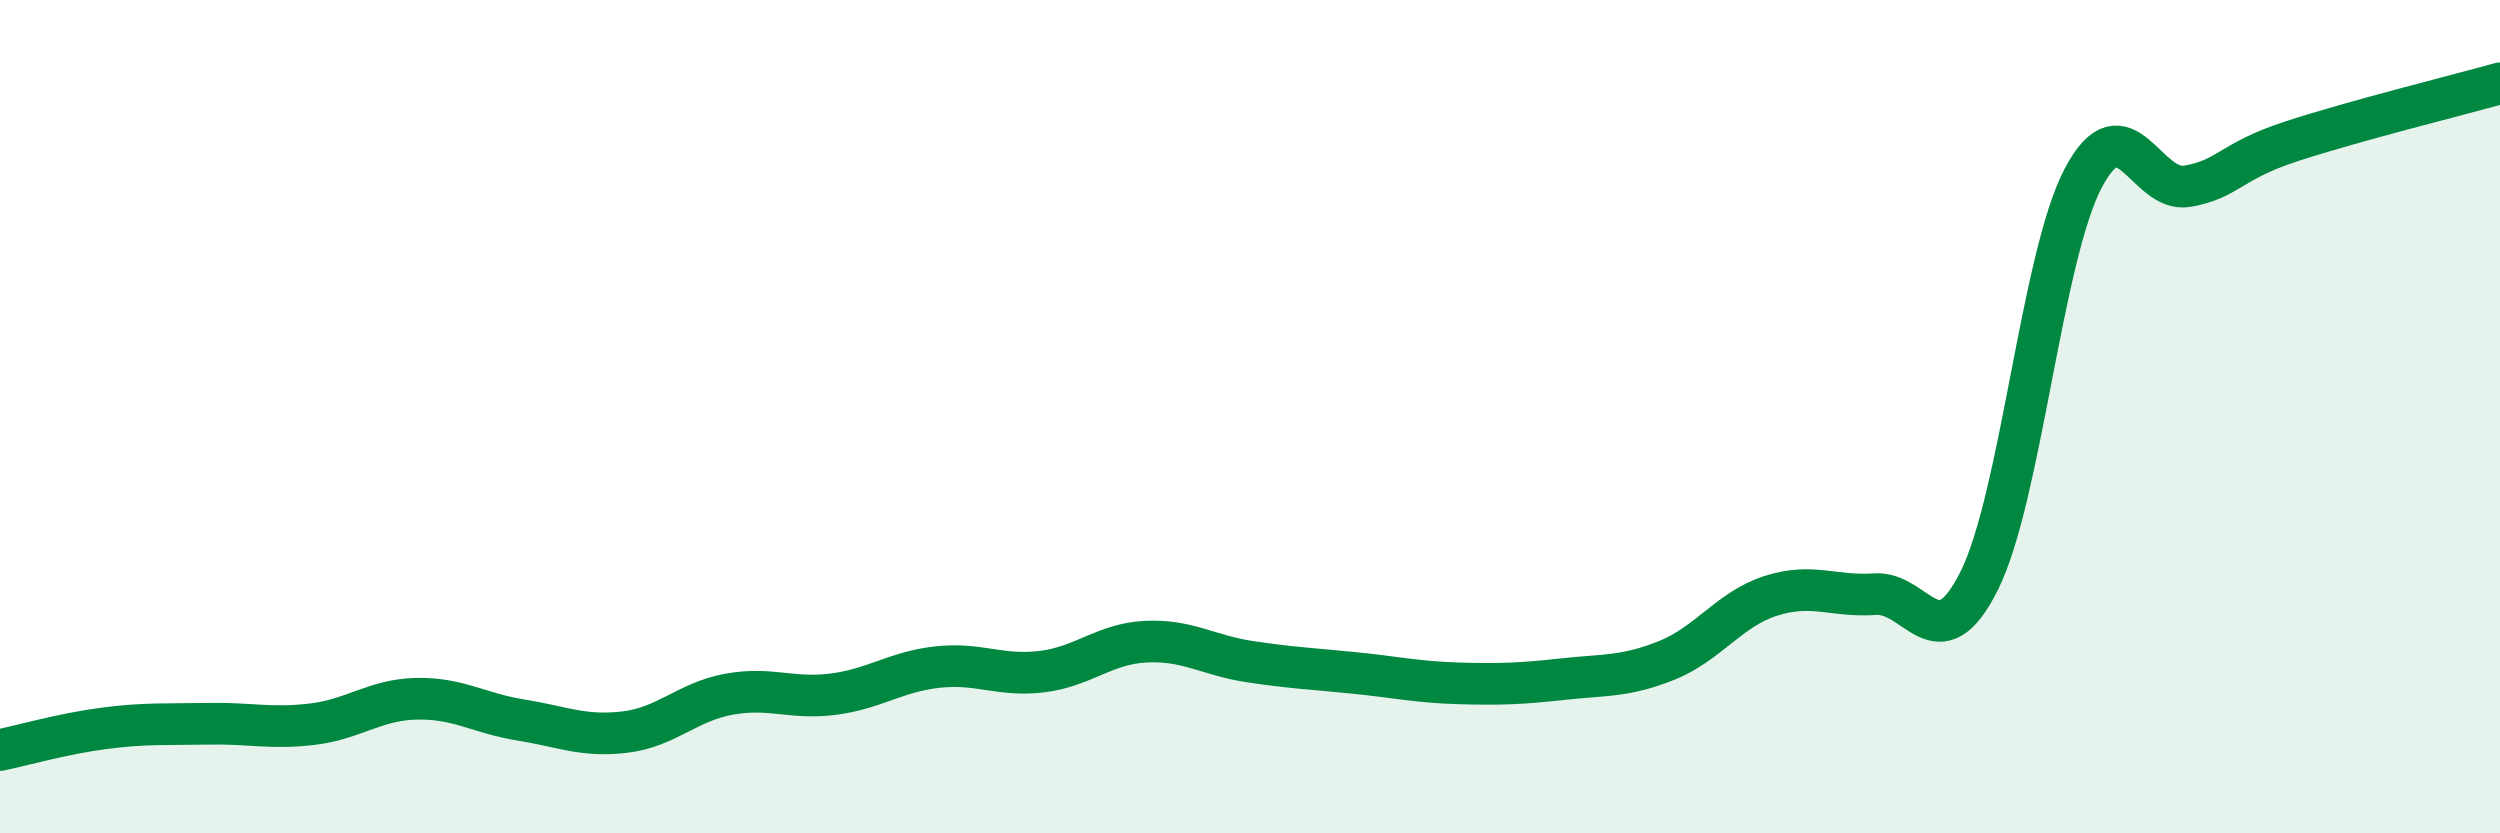
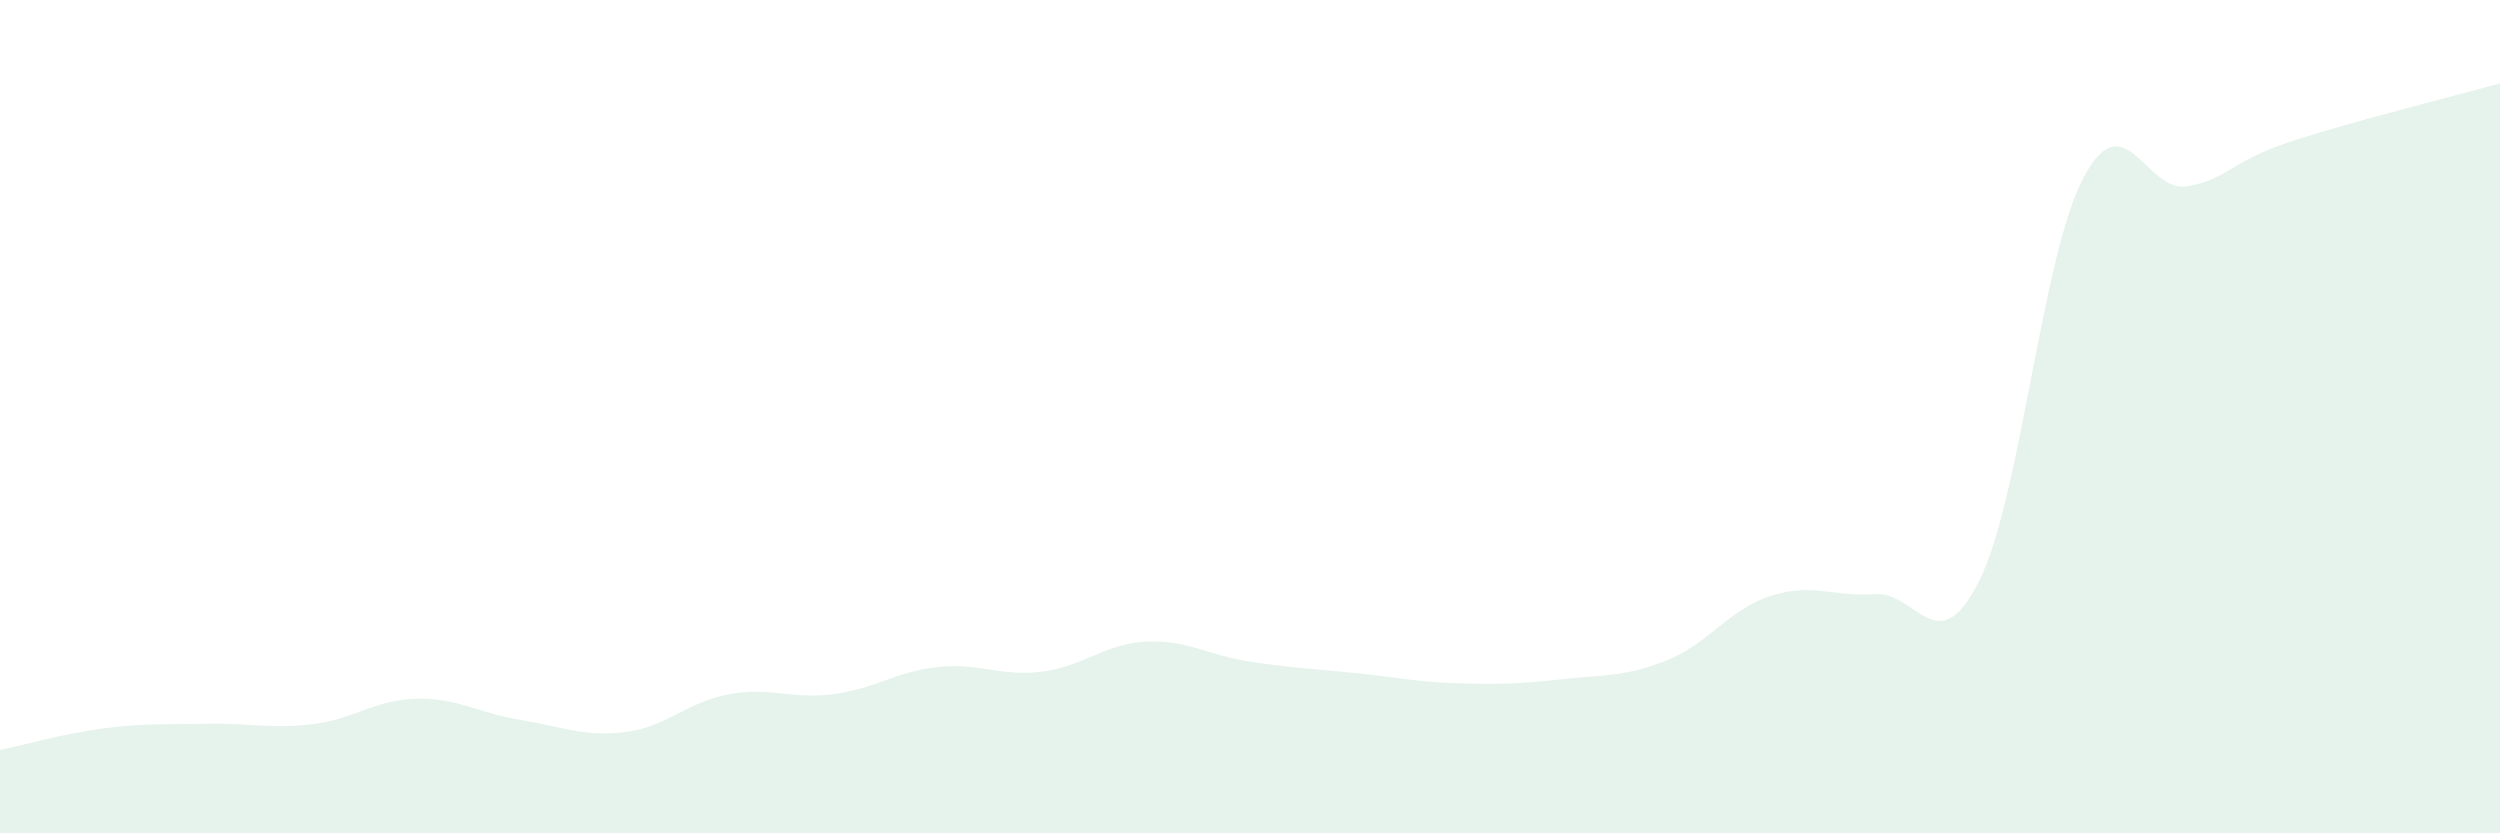
<svg xmlns="http://www.w3.org/2000/svg" width="60" height="20" viewBox="0 0 60 20">
  <path d="M 0,18 C 0.5,17.9 1.5,17.61 2.5,17.48 C 3.5,17.35 4,17.39 5,17.37 C 6,17.35 6.5,17.5 7.5,17.38 C 8.5,17.26 9,16.79 10,16.77 C 11,16.75 11.5,17.12 12.5,17.28 C 13.5,17.44 14,17.69 15,17.57 C 16,17.45 16.5,16.84 17.5,16.66 C 18.5,16.48 19,16.79 20,16.66 C 21,16.53 21.5,16.12 22.5,16.01 C 23.5,15.9 24,16.24 25,16.12 C 26,16 26.5,15.45 27.5,15.4 C 28.5,15.35 29,15.73 30,15.88 C 31,16.03 31.5,16.05 32.5,16.15 C 33.5,16.25 34,16.37 35,16.4 C 36,16.43 36.5,16.41 37.5,16.3 C 38.5,16.19 39,16.25 40,15.85 C 41,15.45 41.5,14.62 42.5,14.3 C 43.5,13.98 44,14.33 45,14.26 C 46,14.19 46.5,15.94 47.5,13.94 C 48.5,11.94 49,6.16 50,4.27 C 51,2.38 51.5,4.65 52.5,4.47 C 53.5,4.29 53.5,3.88 55,3.39 C 56.5,2.9 59,2.28 60,2L60 20L0 20Z" fill="#008740" opacity="0.1" stroke-linecap="round" stroke-linejoin="round" />
-   <path d="M 0,18 C 0.5,17.9 1.5,17.61 2.5,17.48 C 3.5,17.35 4,17.39 5,17.37 C 6,17.35 6.5,17.5 7.5,17.38 C 8.5,17.26 9,16.79 10,16.77 C 11,16.75 11.5,17.12 12.5,17.28 C 13.5,17.44 14,17.69 15,17.57 C 16,17.45 16.5,16.84 17.5,16.66 C 18.5,16.48 19,16.79 20,16.66 C 21,16.53 21.5,16.12 22.5,16.01 C 23.5,15.9 24,16.24 25,16.12 C 26,16 26.5,15.45 27.5,15.4 C 28.5,15.35 29,15.73 30,15.88 C 31,16.03 31.5,16.05 32.5,16.15 C 33.5,16.25 34,16.37 35,16.4 C 36,16.43 36.5,16.41 37.5,16.3 C 38.5,16.19 39,16.25 40,15.85 C 41,15.45 41.5,14.62 42.5,14.3 C 43.5,13.98 44,14.33 45,14.26 C 46,14.19 46.5,15.94 47.5,13.94 C 48.5,11.94 49,6.16 50,4.27 C 51,2.38 51.5,4.65 52.5,4.47 C 53.5,4.29 53.5,3.88 55,3.39 C 56.5,2.9 59,2.28 60,2" stroke="#008740" stroke-width="1" fill="none" stroke-linecap="round" stroke-linejoin="round" />
</svg>